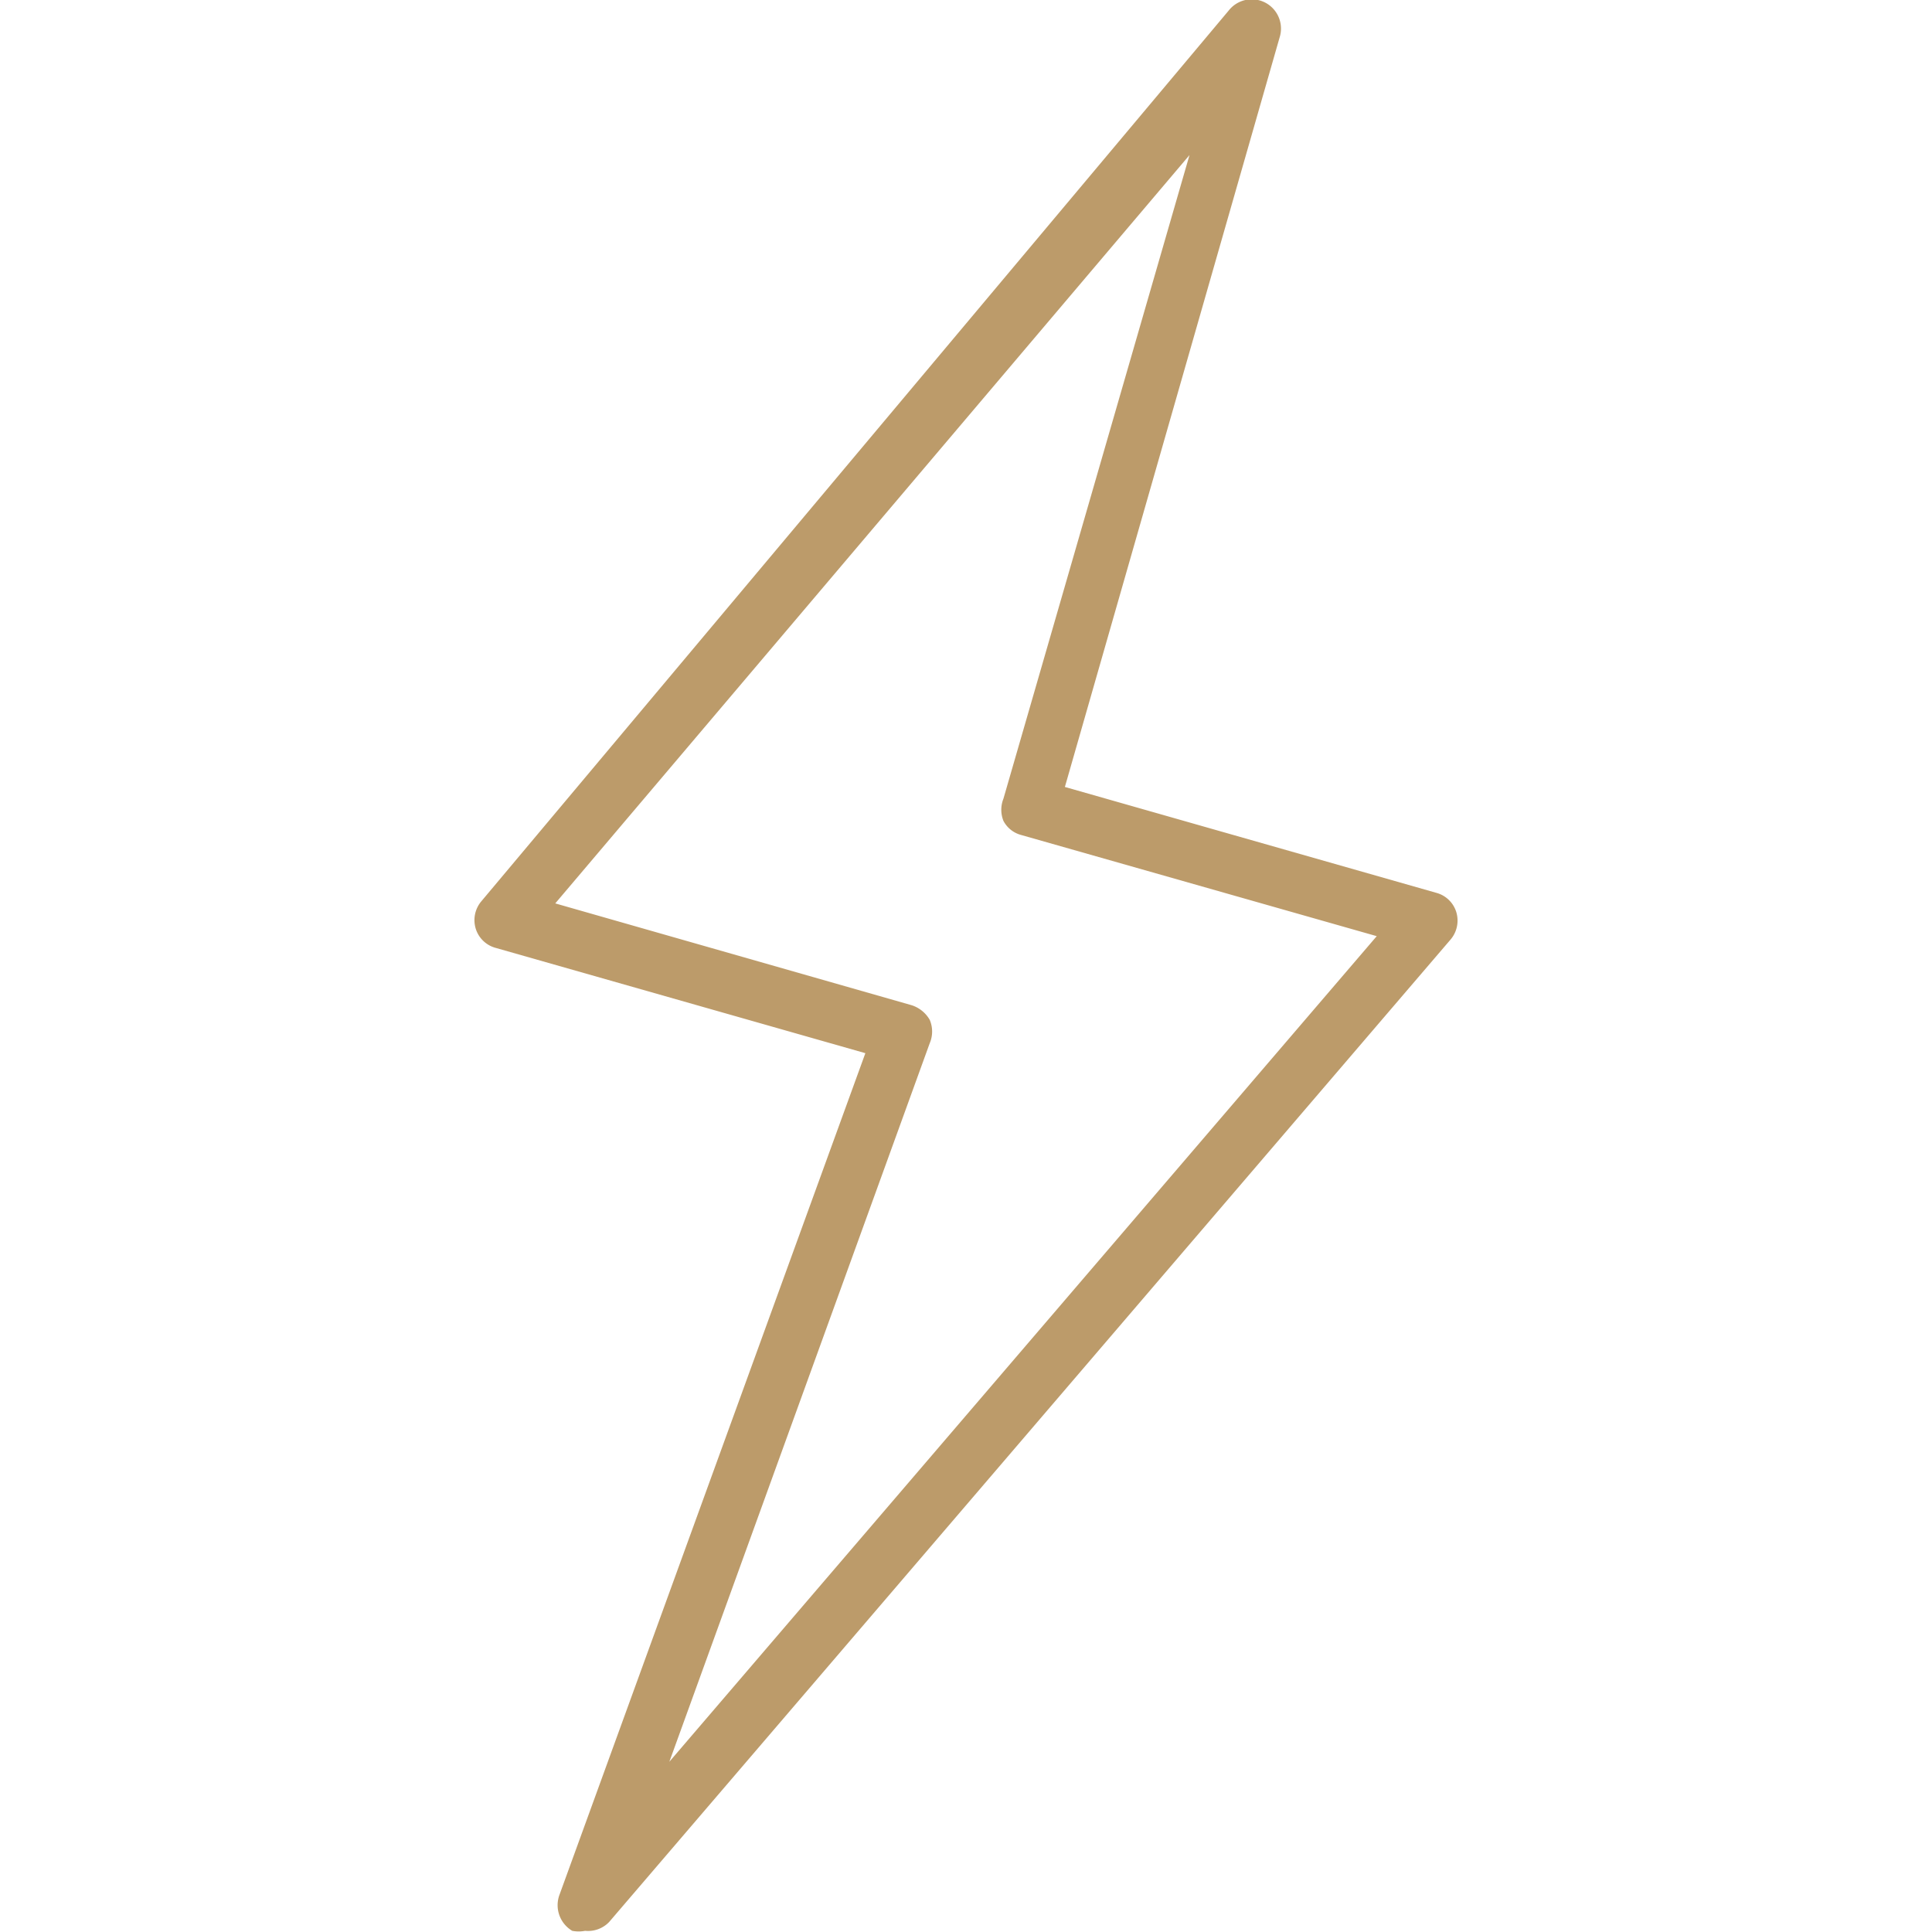
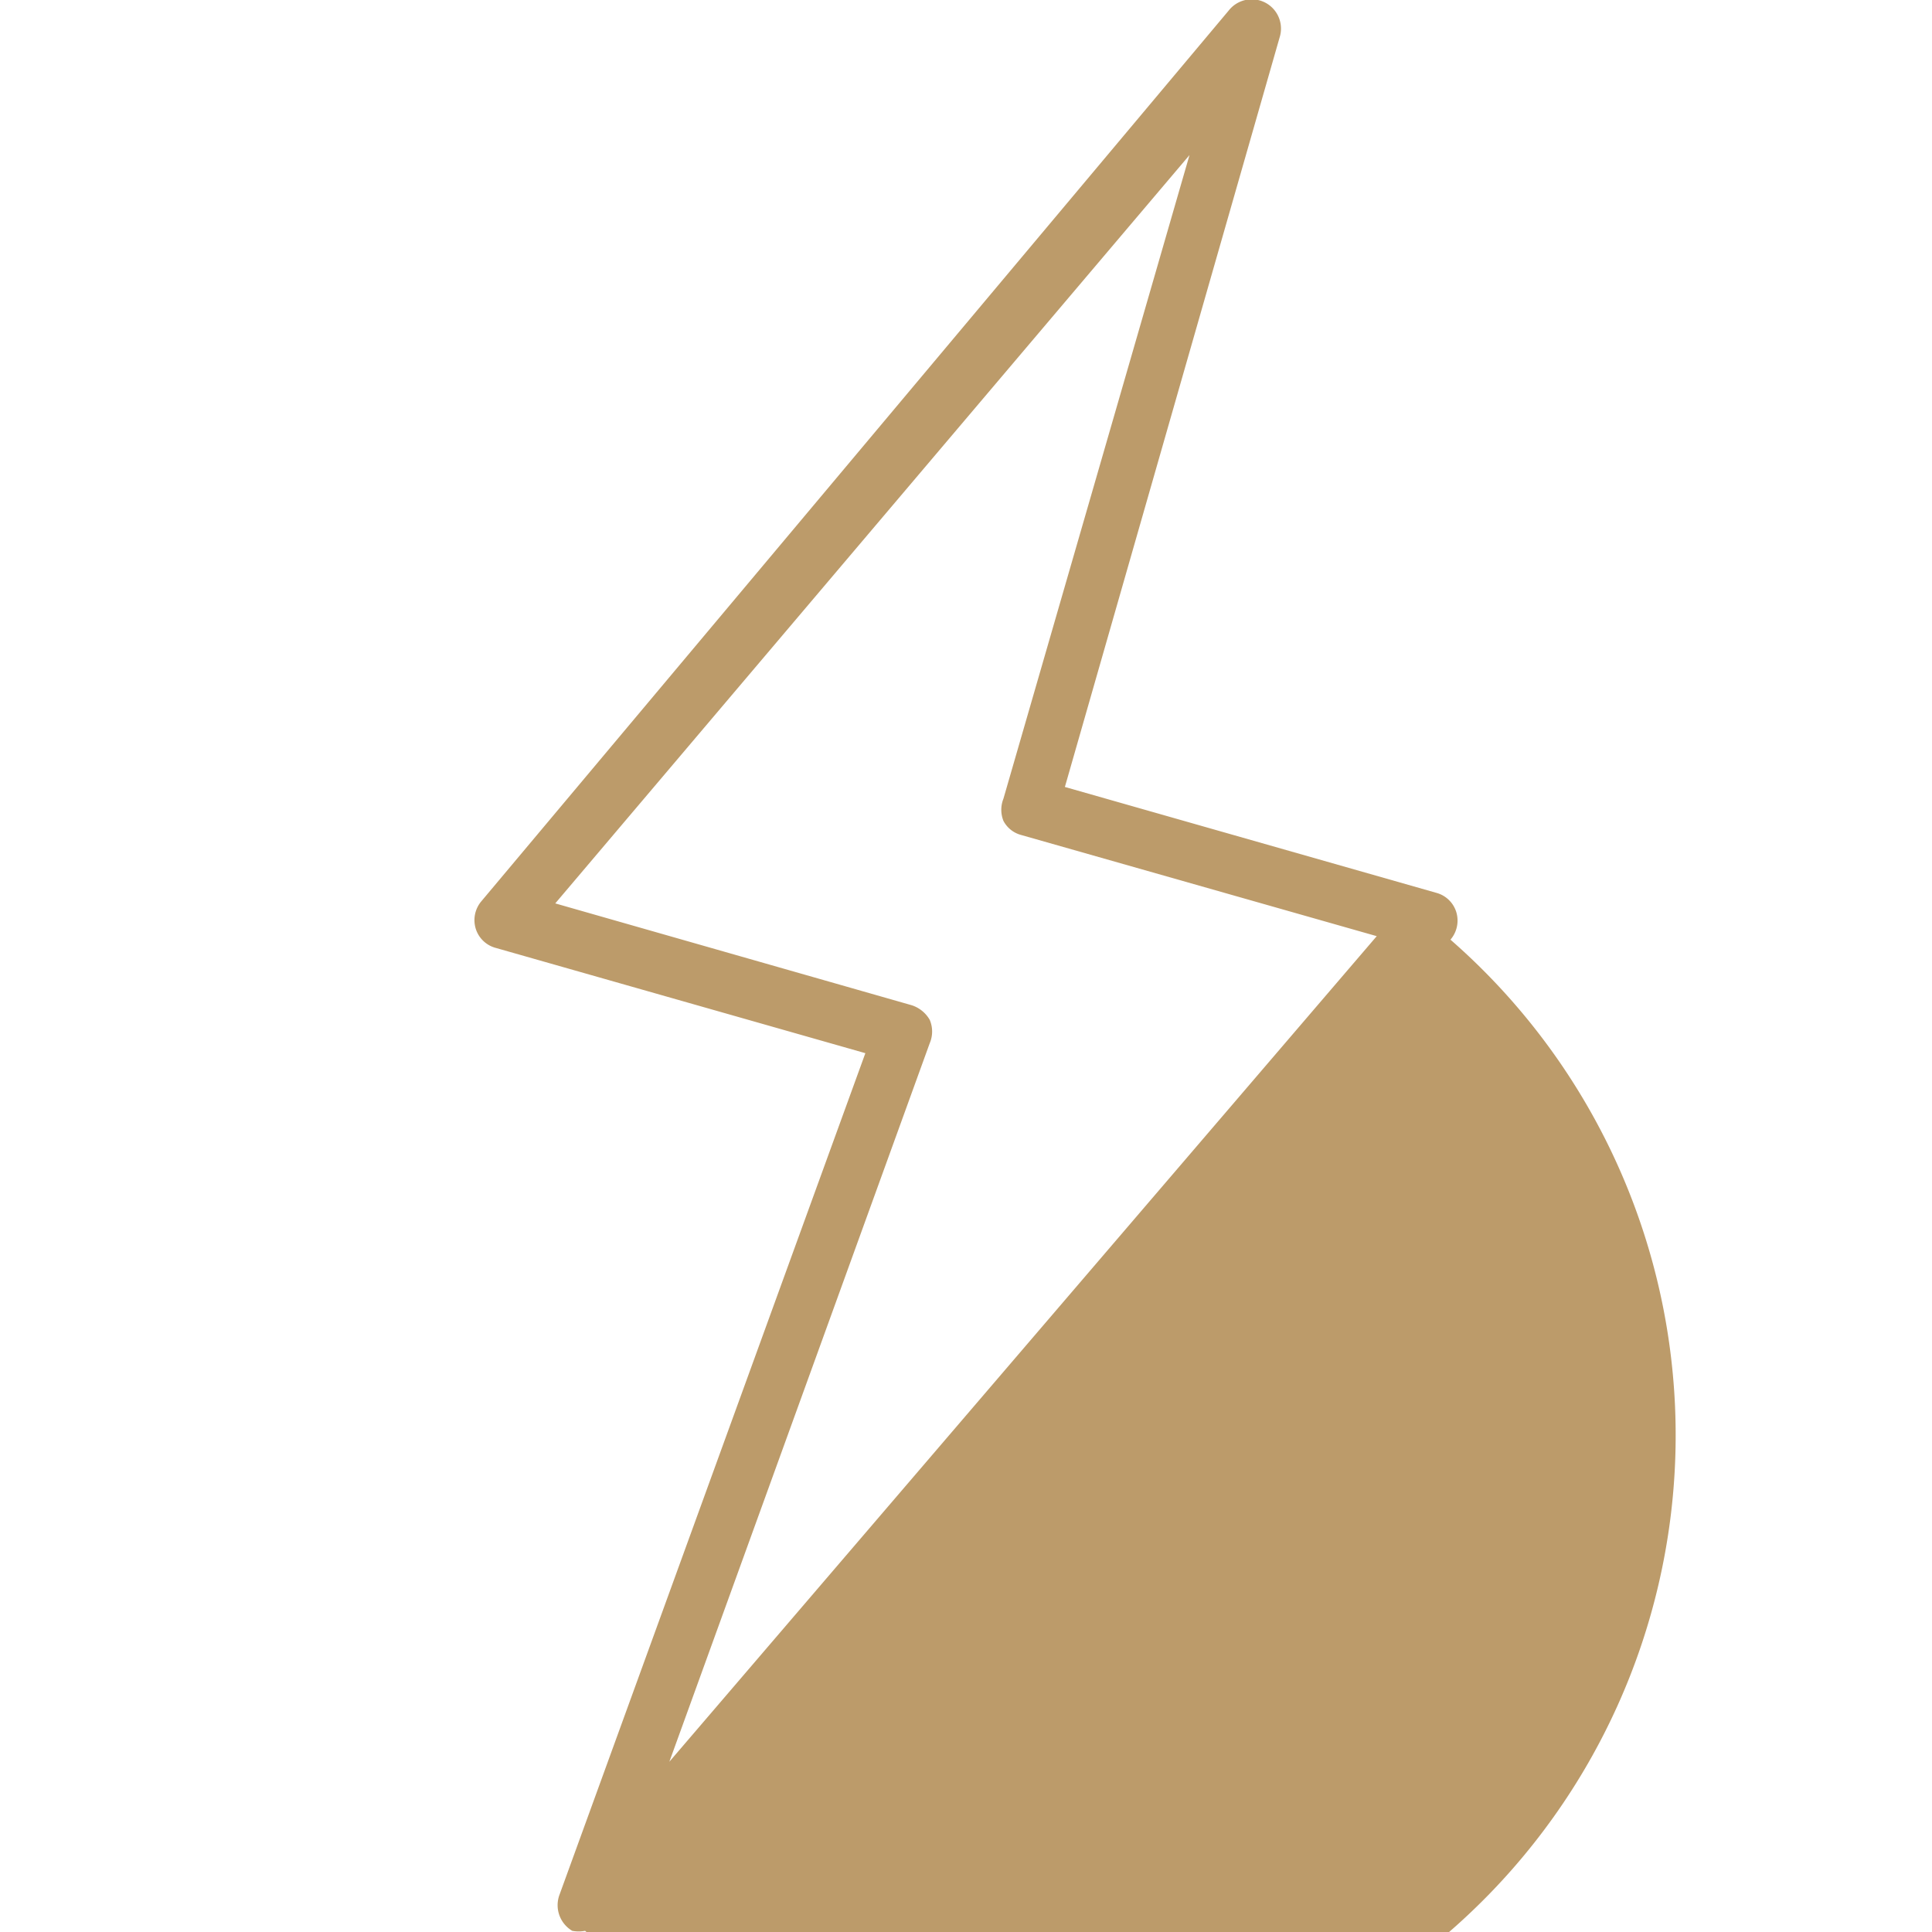
<svg xmlns="http://www.w3.org/2000/svg" id="Capa_1" data-name="Capa 1" viewBox="0 0 33.02 33.02">
  <defs>
    <style>.cls-1{fill:#bc9b6a;}</style>
  </defs>
  <title>electrical_commitment</title>
-   <path class="cls-1" d="M10,33A.57.57,0,0,1,9.78,33a.51.51,0,0,1-.22-.61L14.79,18l-6.32-1.8a.49.49,0,0,1-.34-.33.5.5,0,0,1,.1-.47L21,.18a.5.5,0,0,1,.87.46L18.2,13.45l6.35,1.81a.49.49,0,0,1,.34.33.5.5,0,0,1-.1.47L10.41,32.85A.5.5,0,0,1,10,33ZM9.49,15.44l6.09,1.74a.55.55,0,0,1,.31.25.51.51,0,0,1,0,.4L11.44,30.11,23.53,16l-6.08-1.73a.48.48,0,0,1-.3-.24.51.51,0,0,1,0-.38l3.18-11Z" />
+   <path class="cls-1" d="M10,33A.57.57,0,0,1,9.78,33a.51.51,0,0,1-.22-.61L14.79,18l-6.32-1.8a.49.49,0,0,1-.34-.33.5.5,0,0,1,.1-.47L21,.18a.5.5,0,0,1,.87.46L18.2,13.45l6.35,1.81a.49.49,0,0,1,.34.33.5.5,0,0,1-.1.47A.5.5,0,0,1,10,33ZM9.49,15.44l6.09,1.74a.55.55,0,0,1,.31.25.51.51,0,0,1,0,.4L11.44,30.11,23.53,16l-6.08-1.73a.48.48,0,0,1-.3-.24.51.51,0,0,1,0-.38l3.18-11Z" />
</svg>